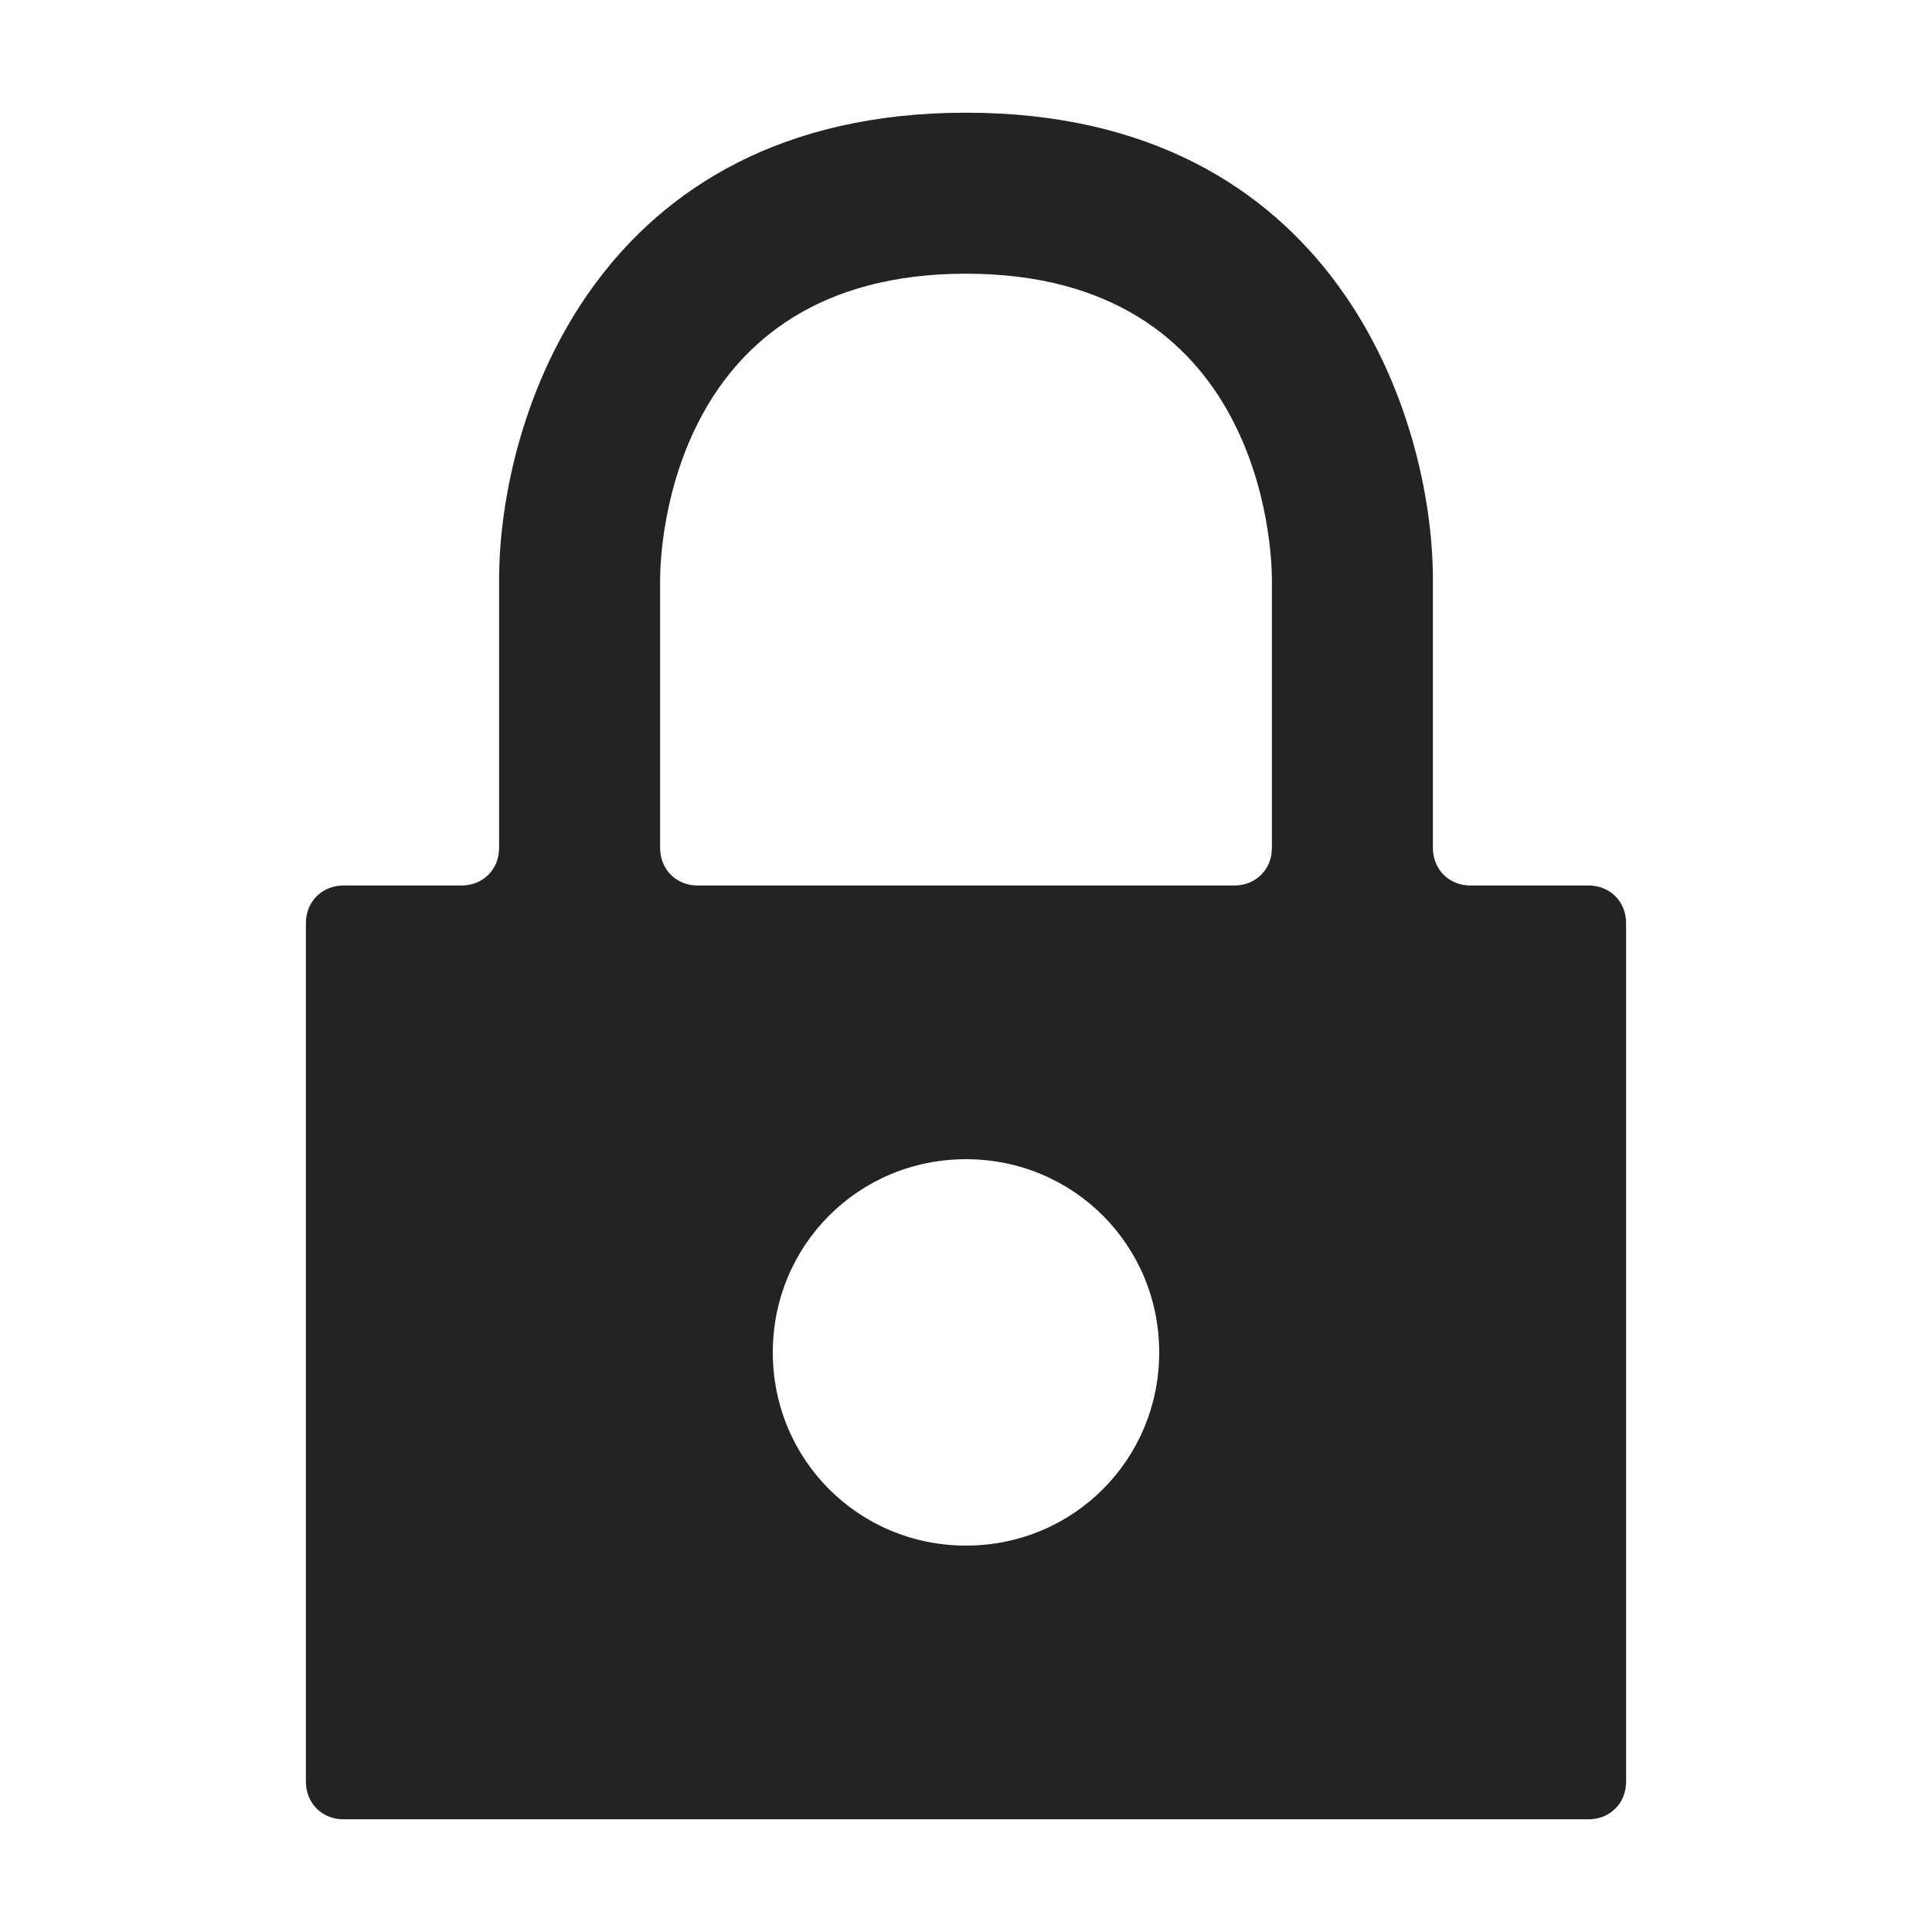
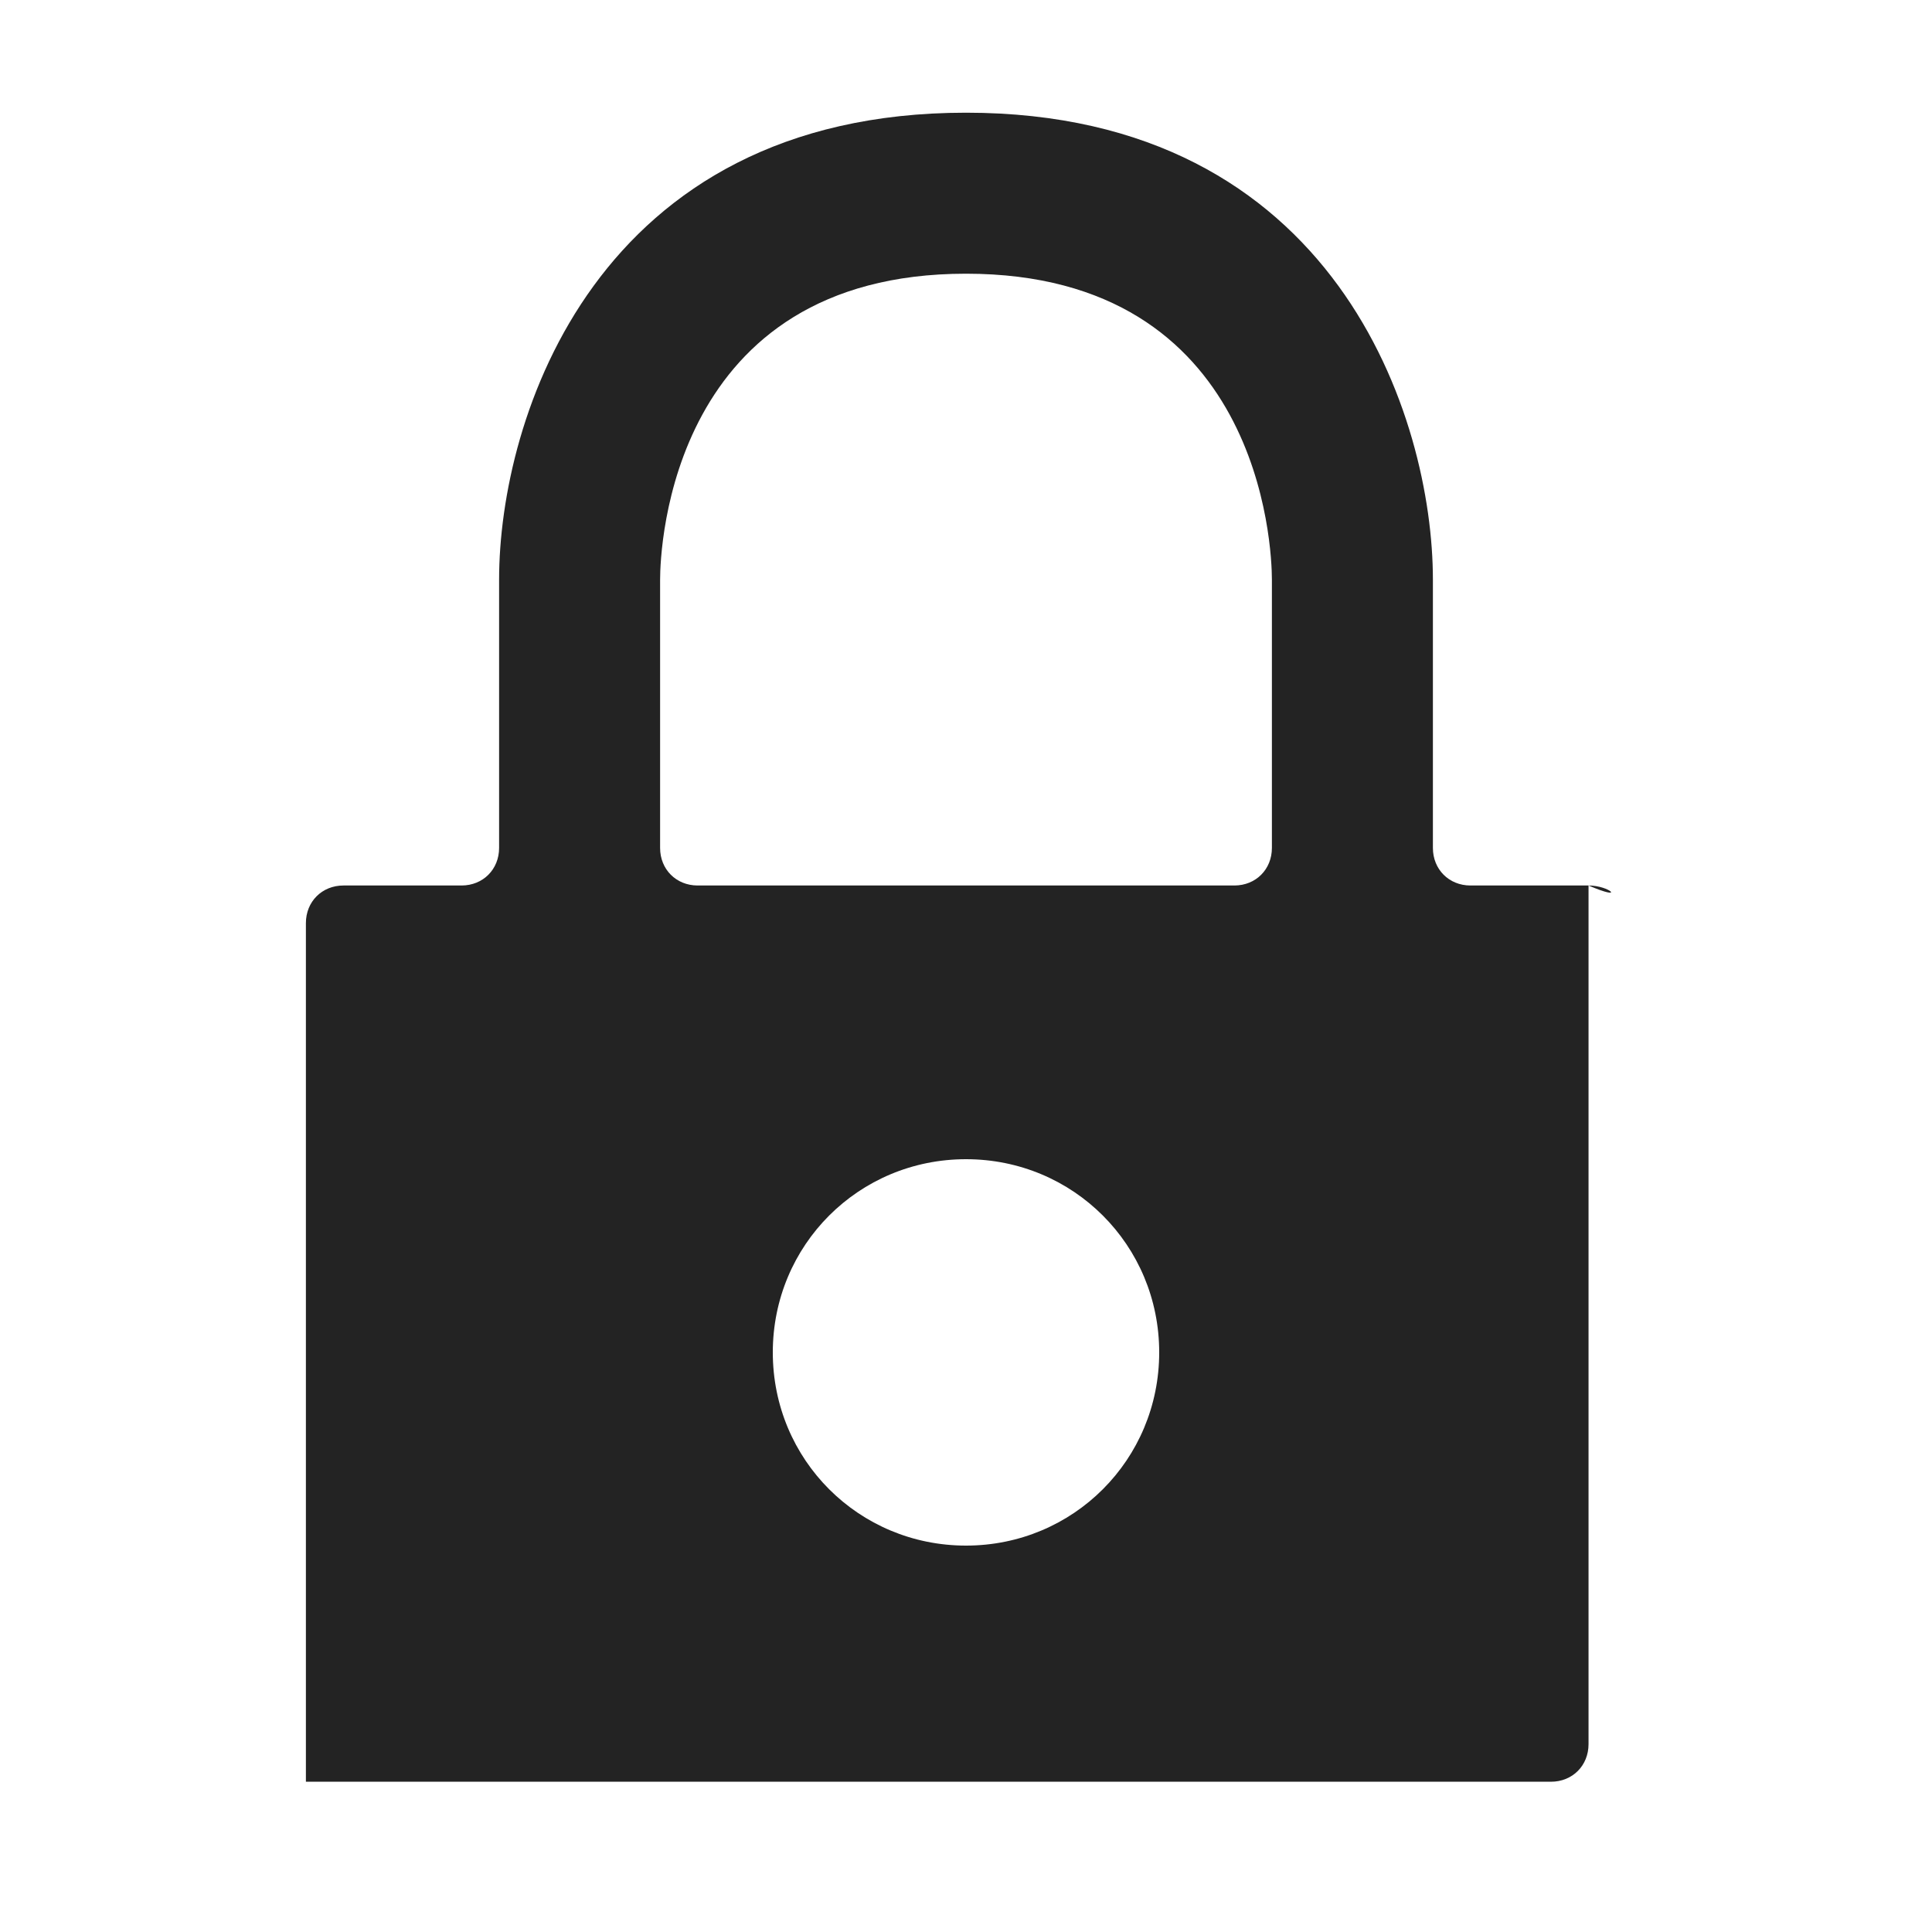
<svg xmlns="http://www.w3.org/2000/svg" version="1.1" id="Layer_1" x="0px" y="0px" viewBox="0 0 72 72" style="enable-background:new 0 0 72 72;" xml:space="preserve">
  <style type="text/css">
	.st0{fill:#232323;}
</style>
-   <path class="st0" d="M59.2,33h-4.4c-0.8,0-1.4-0.6-1.4-1.4v-10c0-6-3.6-17.4-17.4-17.4S18.6,15.6,18.6,21.6v10  c0,0.8-0.6,1.4-1.4,1.4h-4.4c-0.8,0-1.4,0.6-1.4,1.4v32c0,0.8,0.6,1.4,1.4,1.4h46.4c0.8,0,1.4-0.6,1.4-1.4v-32  C60.6,33.6,60,33,59.2,33z M36,57.6c-4,0-7.2-3.2-7.2-7.2c0-4,3.2-7.2,7.2-7.2s7.2,3.2,7.2,7.2C43.2,54.4,40,57.6,36,57.6z   M47.4,31.6c0,0.8-0.6,1.4-1.4,1.4H26c-0.8,0-1.4-0.6-1.4-1.4v-10c0-1.2,0.4-11.4,11.4-11.4s11.4,10.2,11.4,11.4V31.6z" />
+   <path class="st0" d="M59.2,33h-4.4c-0.8,0-1.4-0.6-1.4-1.4v-10c0-6-3.6-17.4-17.4-17.4S18.6,15.6,18.6,21.6v10  c0,0.8-0.6,1.4-1.4,1.4h-4.4c-0.8,0-1.4,0.6-1.4,1.4v32h46.4c0.8,0,1.4-0.6,1.4-1.4v-32  C60.6,33.6,60,33,59.2,33z M36,57.6c-4,0-7.2-3.2-7.2-7.2c0-4,3.2-7.2,7.2-7.2s7.2,3.2,7.2,7.2C43.2,54.4,40,57.6,36,57.6z   M47.4,31.6c0,0.8-0.6,1.4-1.4,1.4H26c-0.8,0-1.4-0.6-1.4-1.4v-10c0-1.2,0.4-11.4,11.4-11.4s11.4,10.2,11.4,11.4V31.6z" />
</svg>